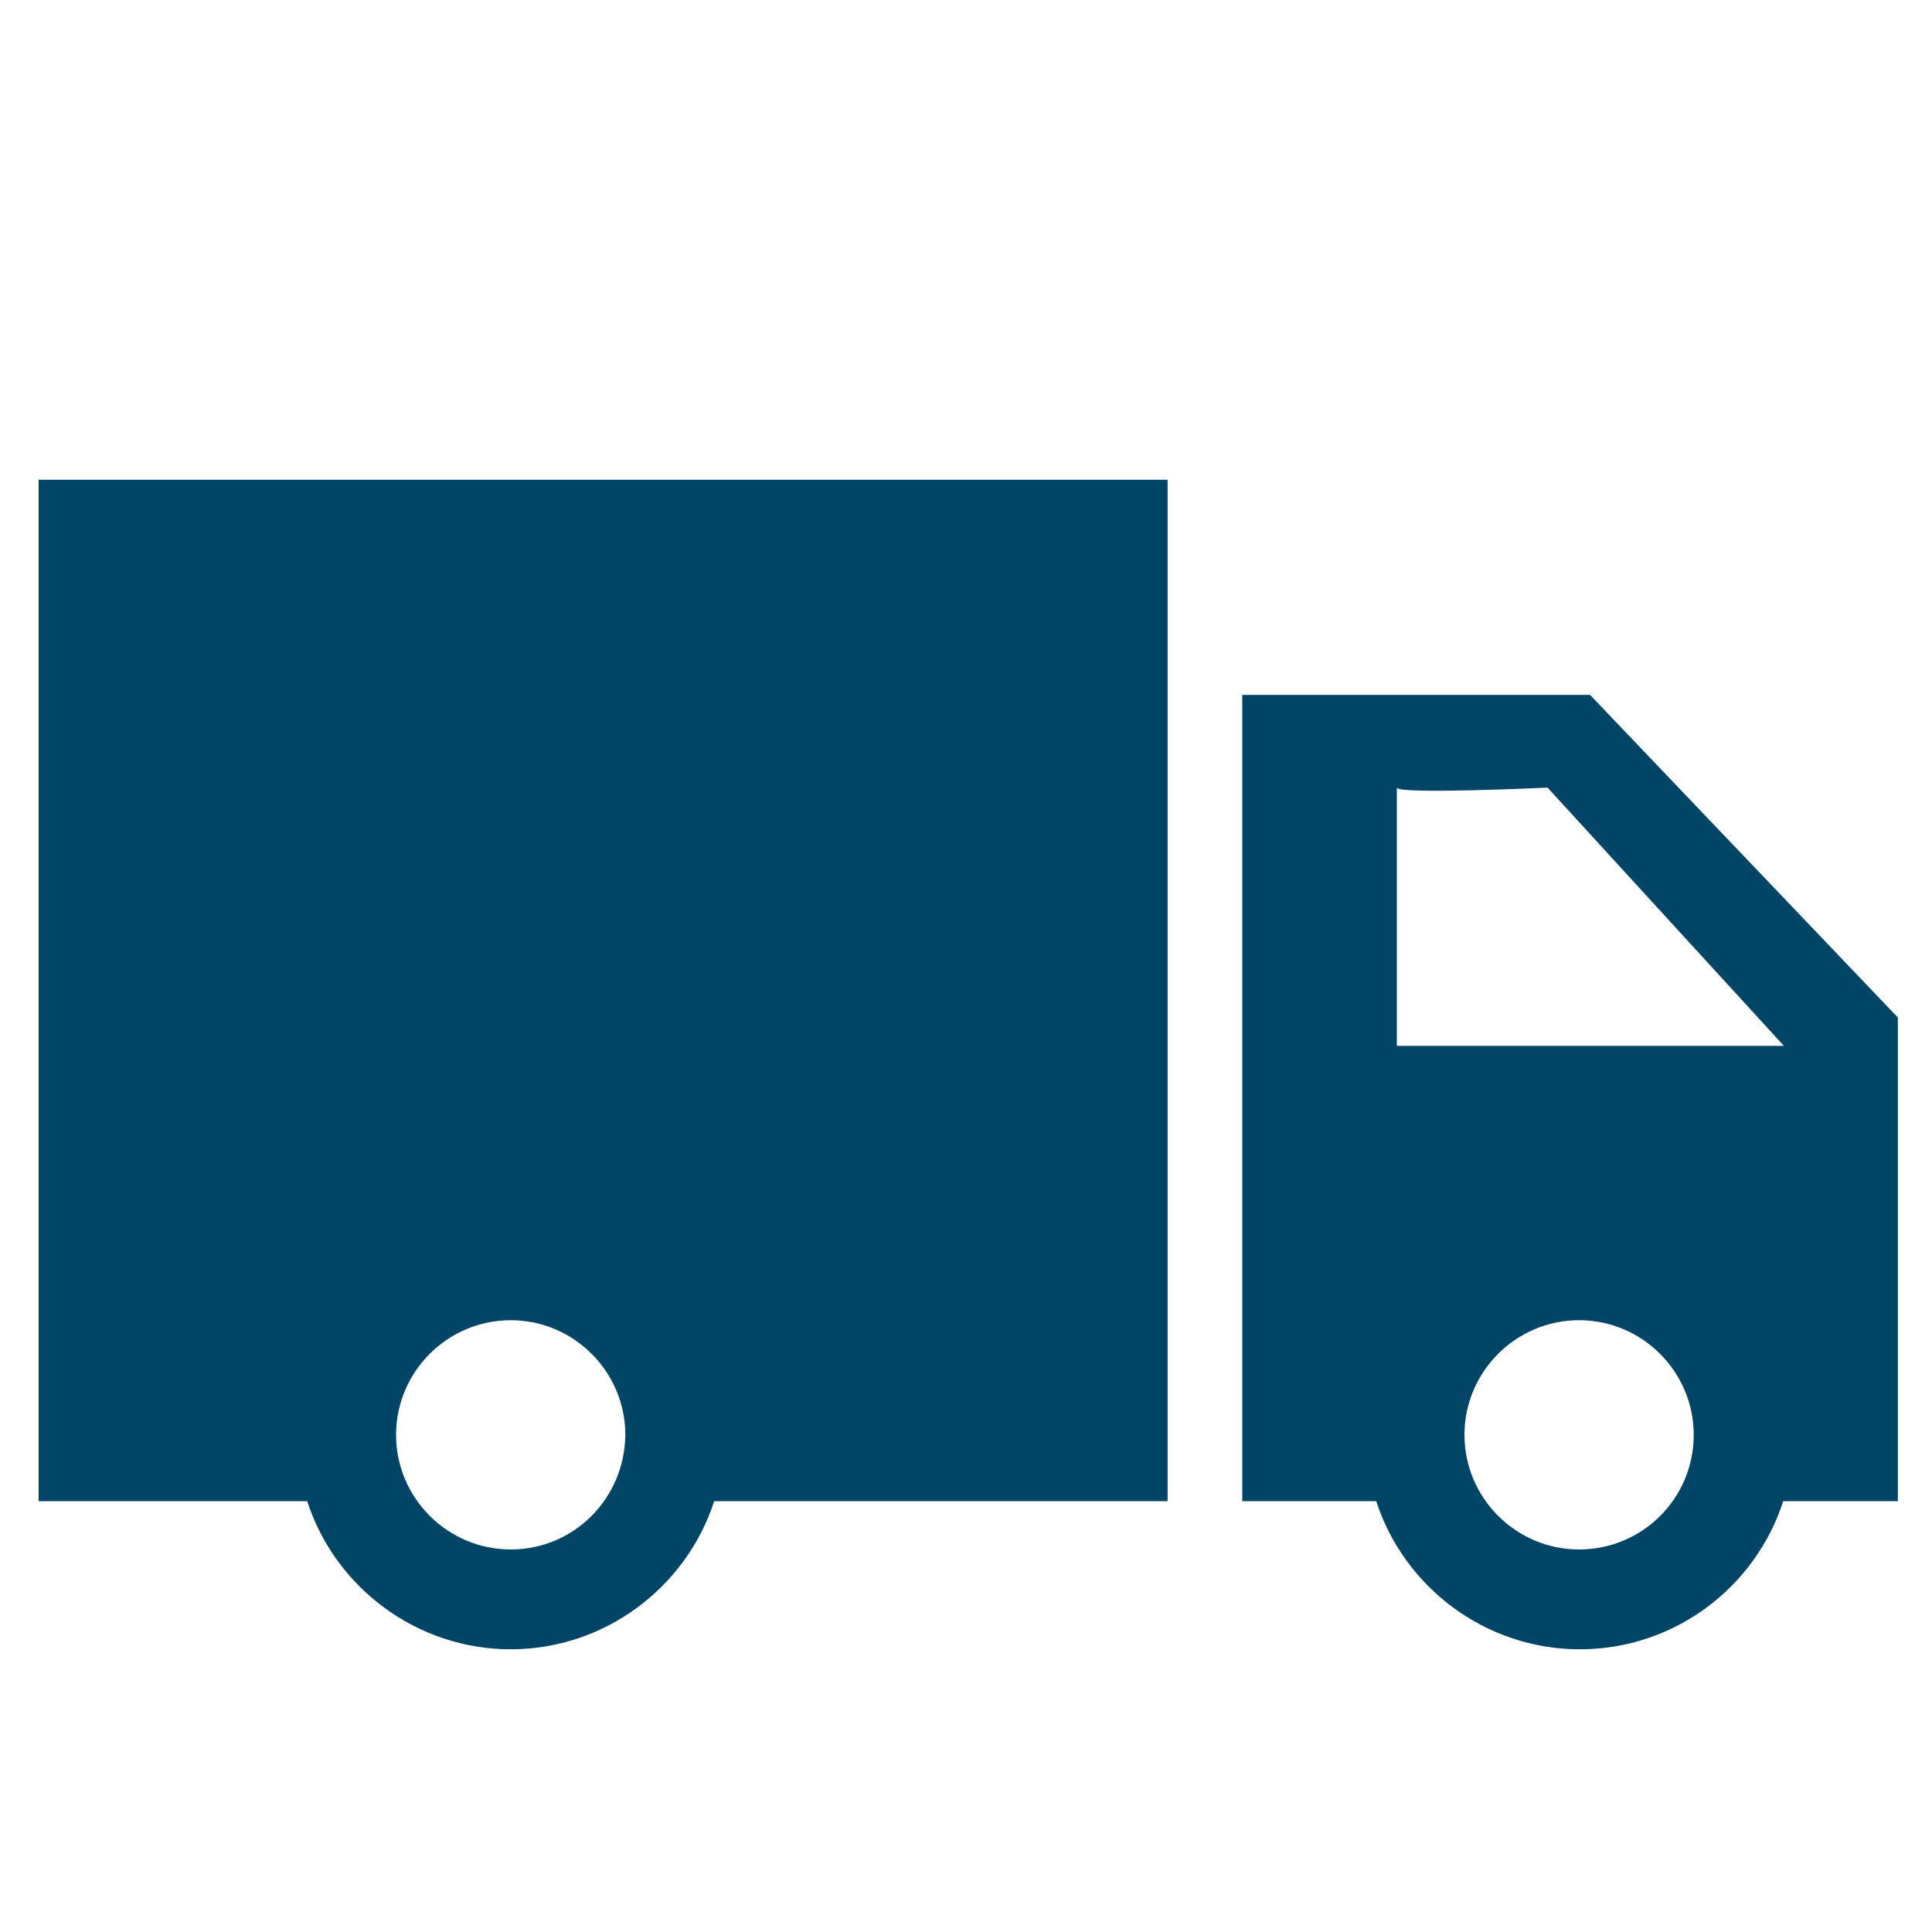
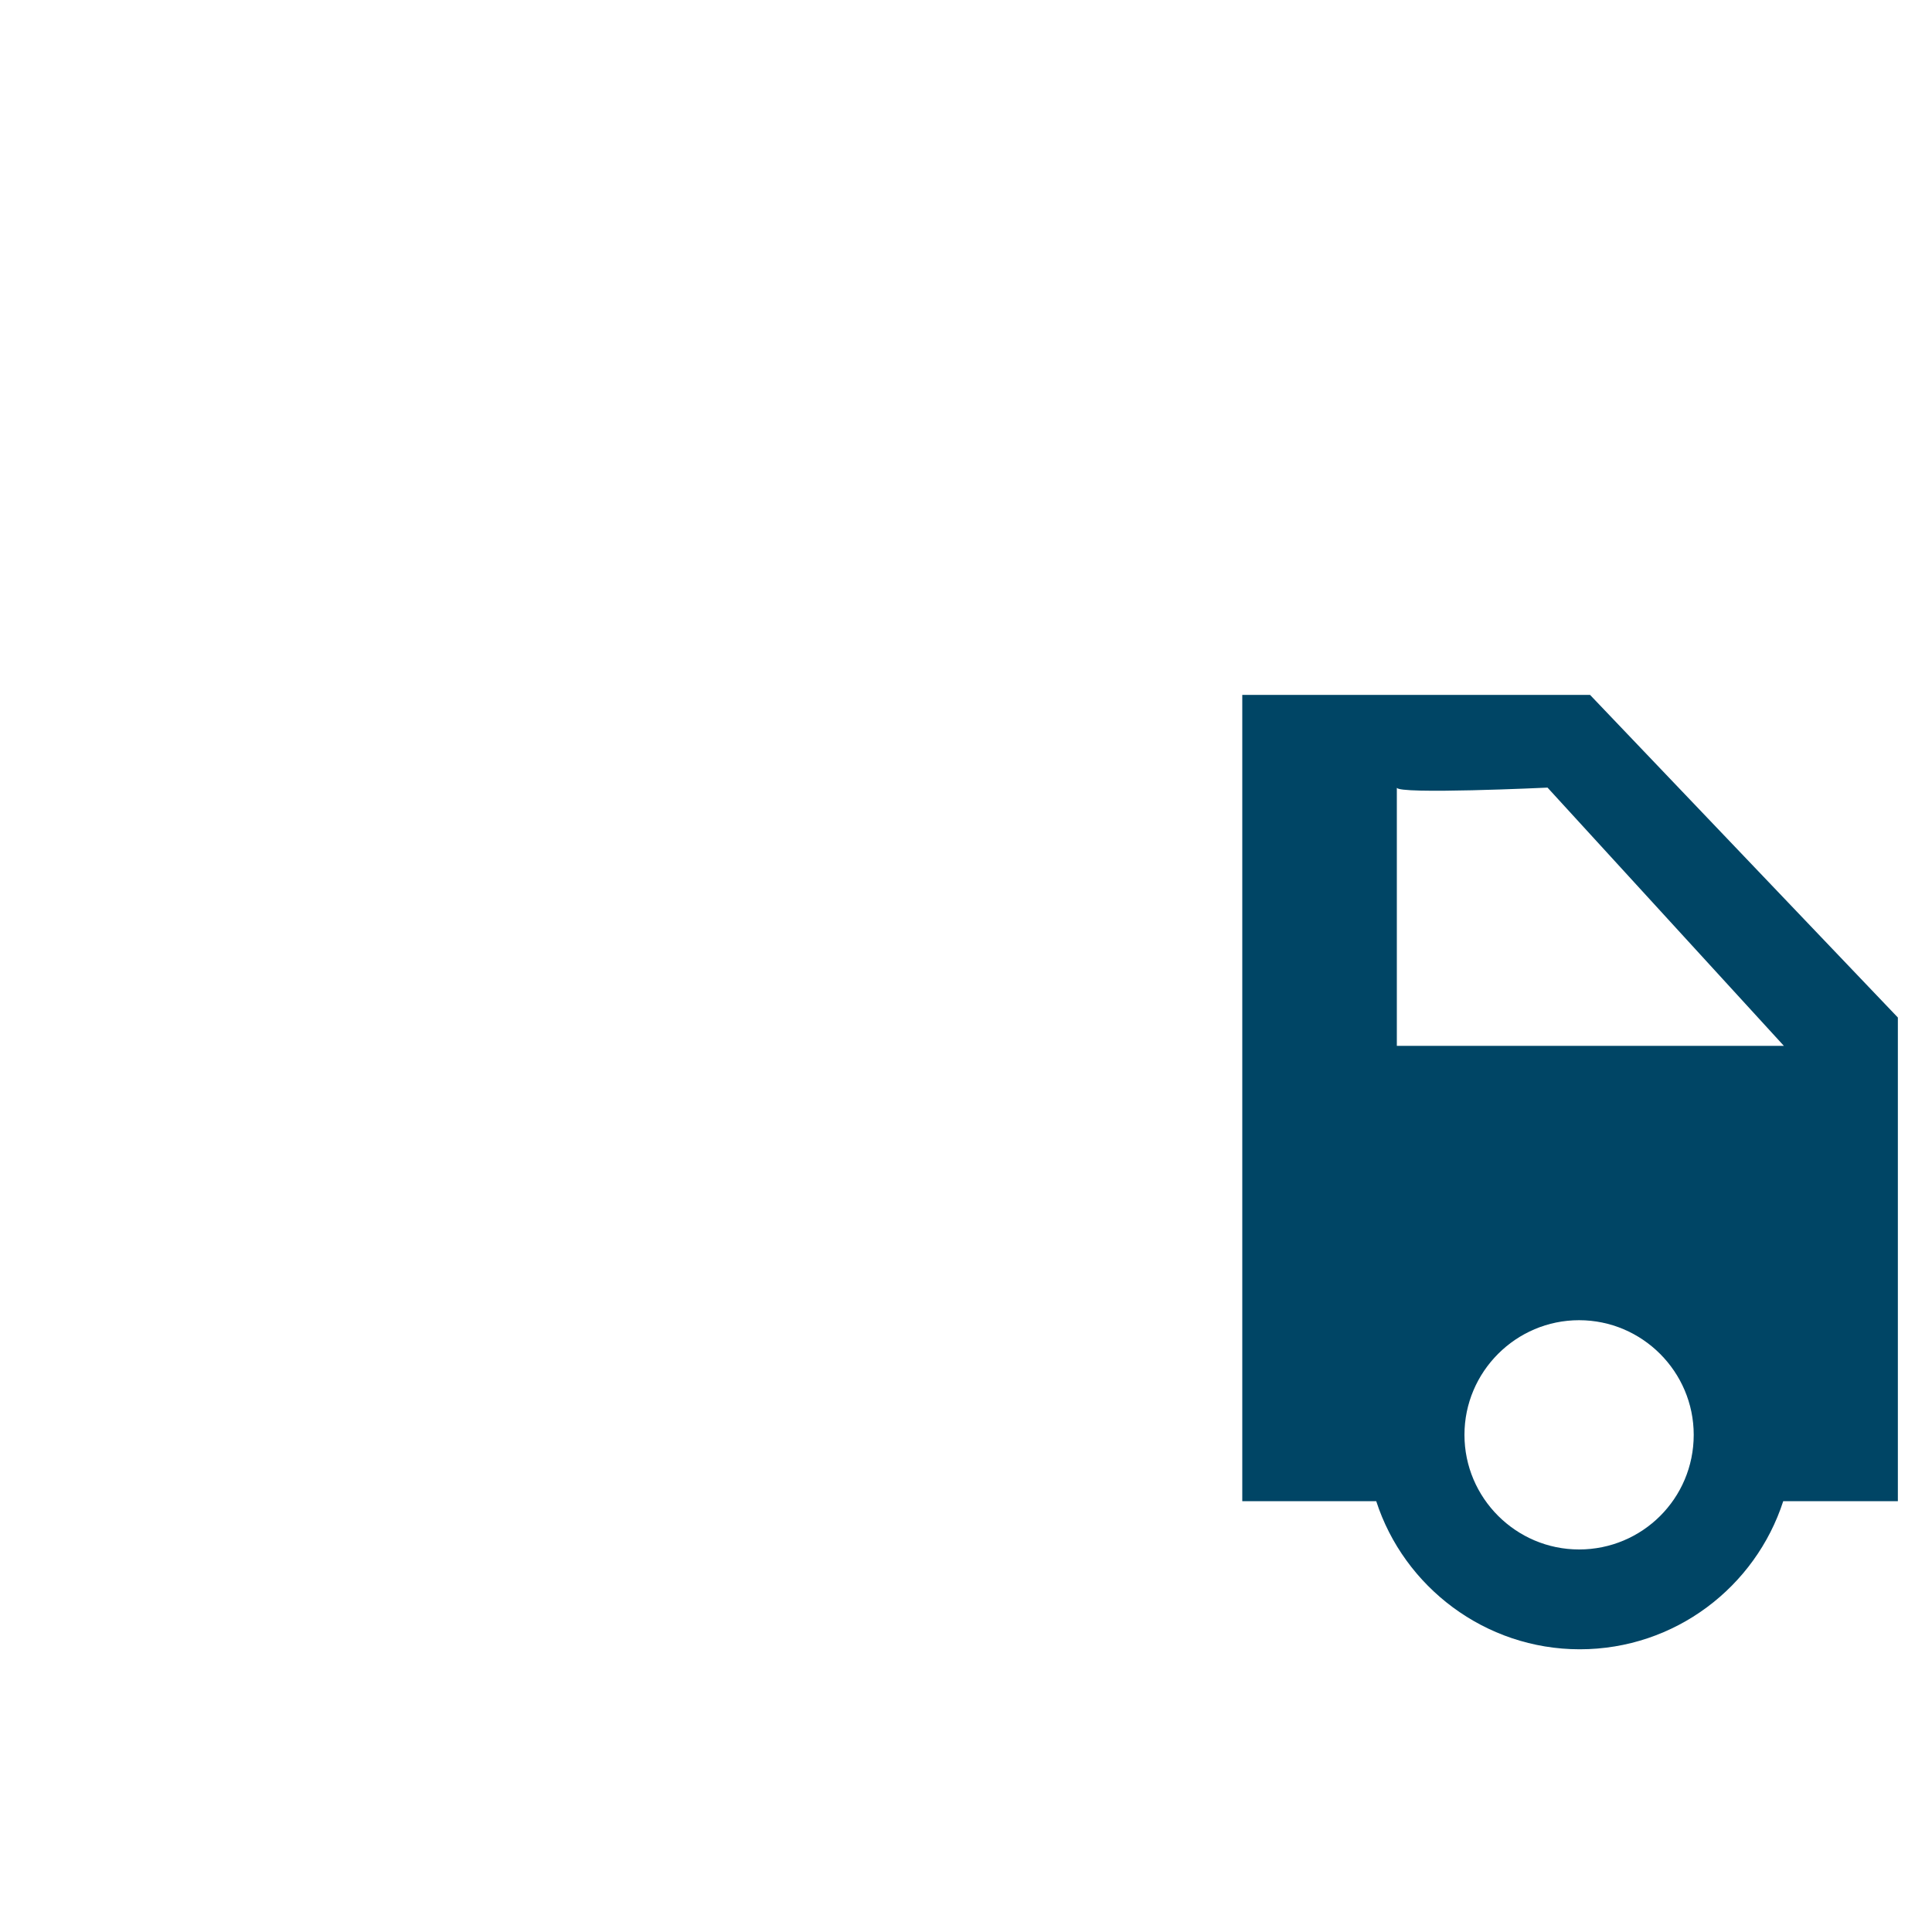
<svg xmlns="http://www.w3.org/2000/svg" version="1.1" id="Layer_22" x="0px" y="0px" viewBox="0 0 300 300" style="enable-background:new 0 0 300 300;" xml:space="preserve">
  <style type="text/css">
	.st0{fill:#004565}
</style>
  <g>
-     <path class="st0" d="M6,74.5v158.6h41.7c4.3,13.3,16.9,23,31.6,23c14.7,0,27.3-9.7,31.6-23h70.4V74.5H6z M79.3,240.6   c-9.8,0-17.8-8-17.8-17.8c0-9.8,8-17.8,17.8-17.8c9.8,0,17.8,8,17.8,17.8C97,232.7,89.1,240.6,79.3,240.6z" />
    <path class="st0" d="M246.9,107.9h-54v125.2h20.8c4.3,13.3,16.9,23,31.6,23c14.8,0,27.3-9.7,31.6-23h17.8V158L246.9,107.9z    M245.2,240.6c-9.8,0-17.8-8-17.8-17.8c0-9.8,8-17.8,17.8-17.8c9.8,0,17.8,8,17.8,17.8C263,232.7,255,240.6,245.2,240.6z    M216.9,162.4v-40.1c0,1.1,23.4,0,23.4,0l36.7,40.1H216.9z" />
  </g>
</svg>